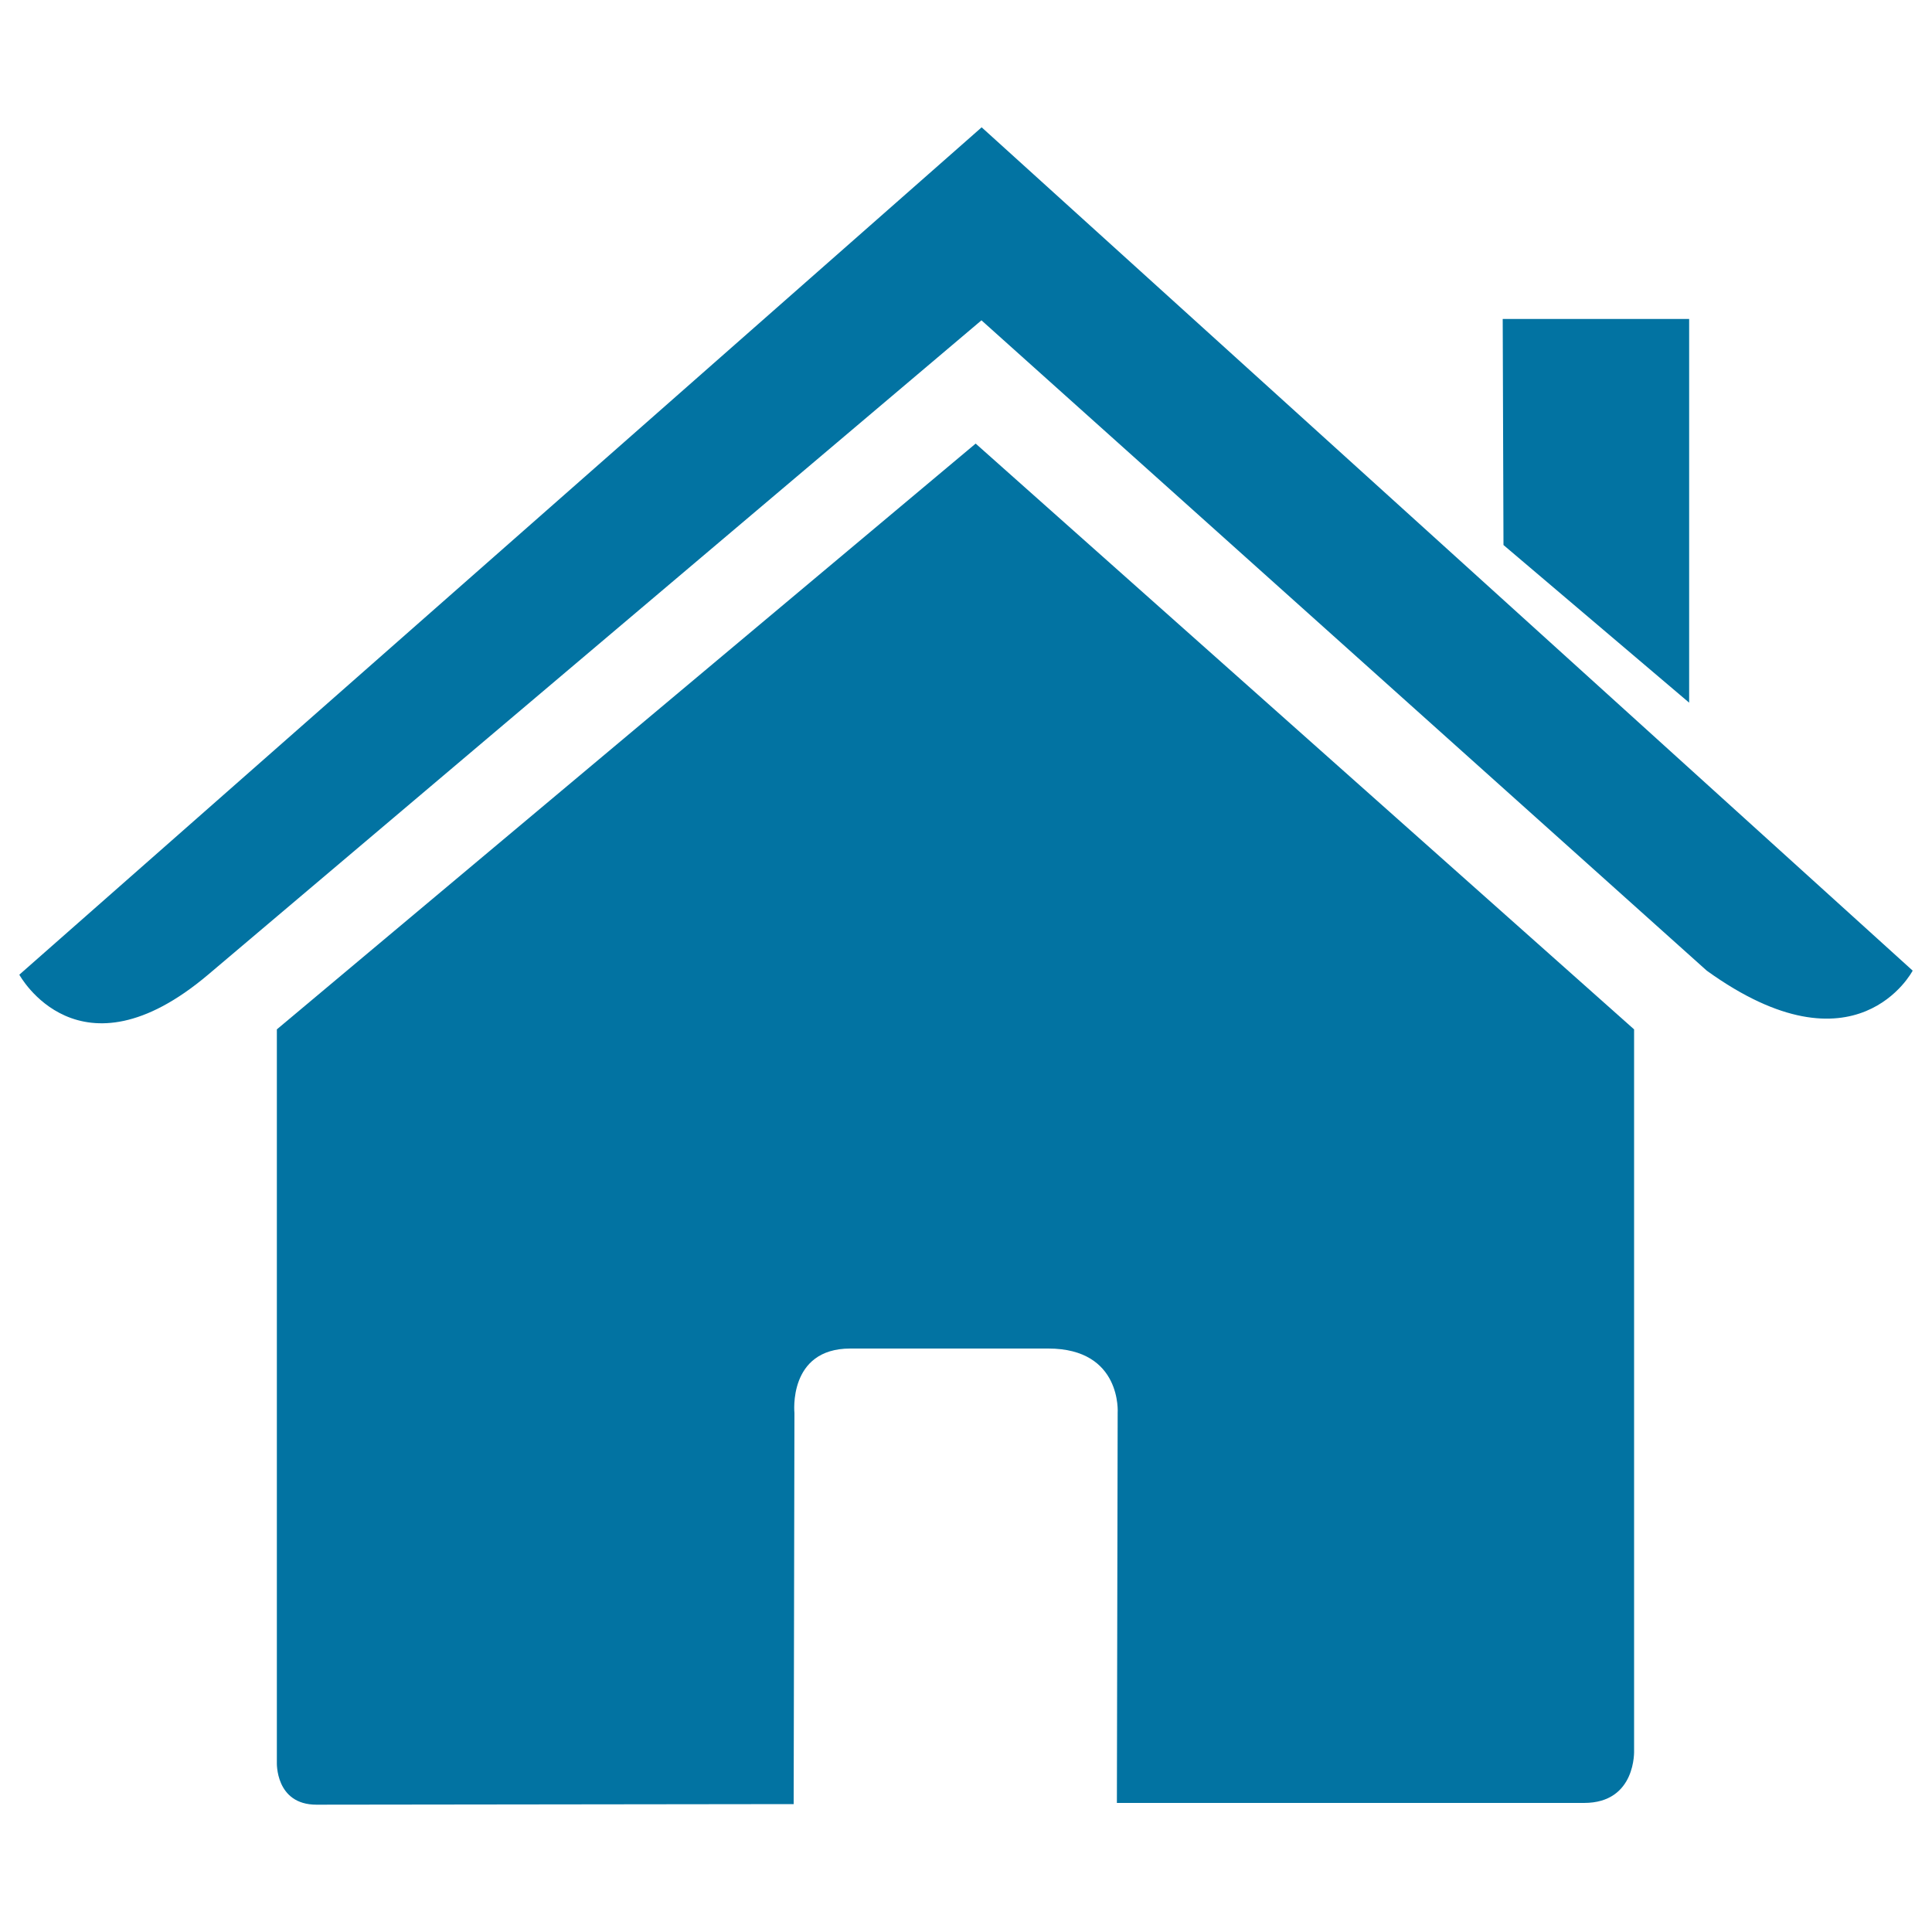
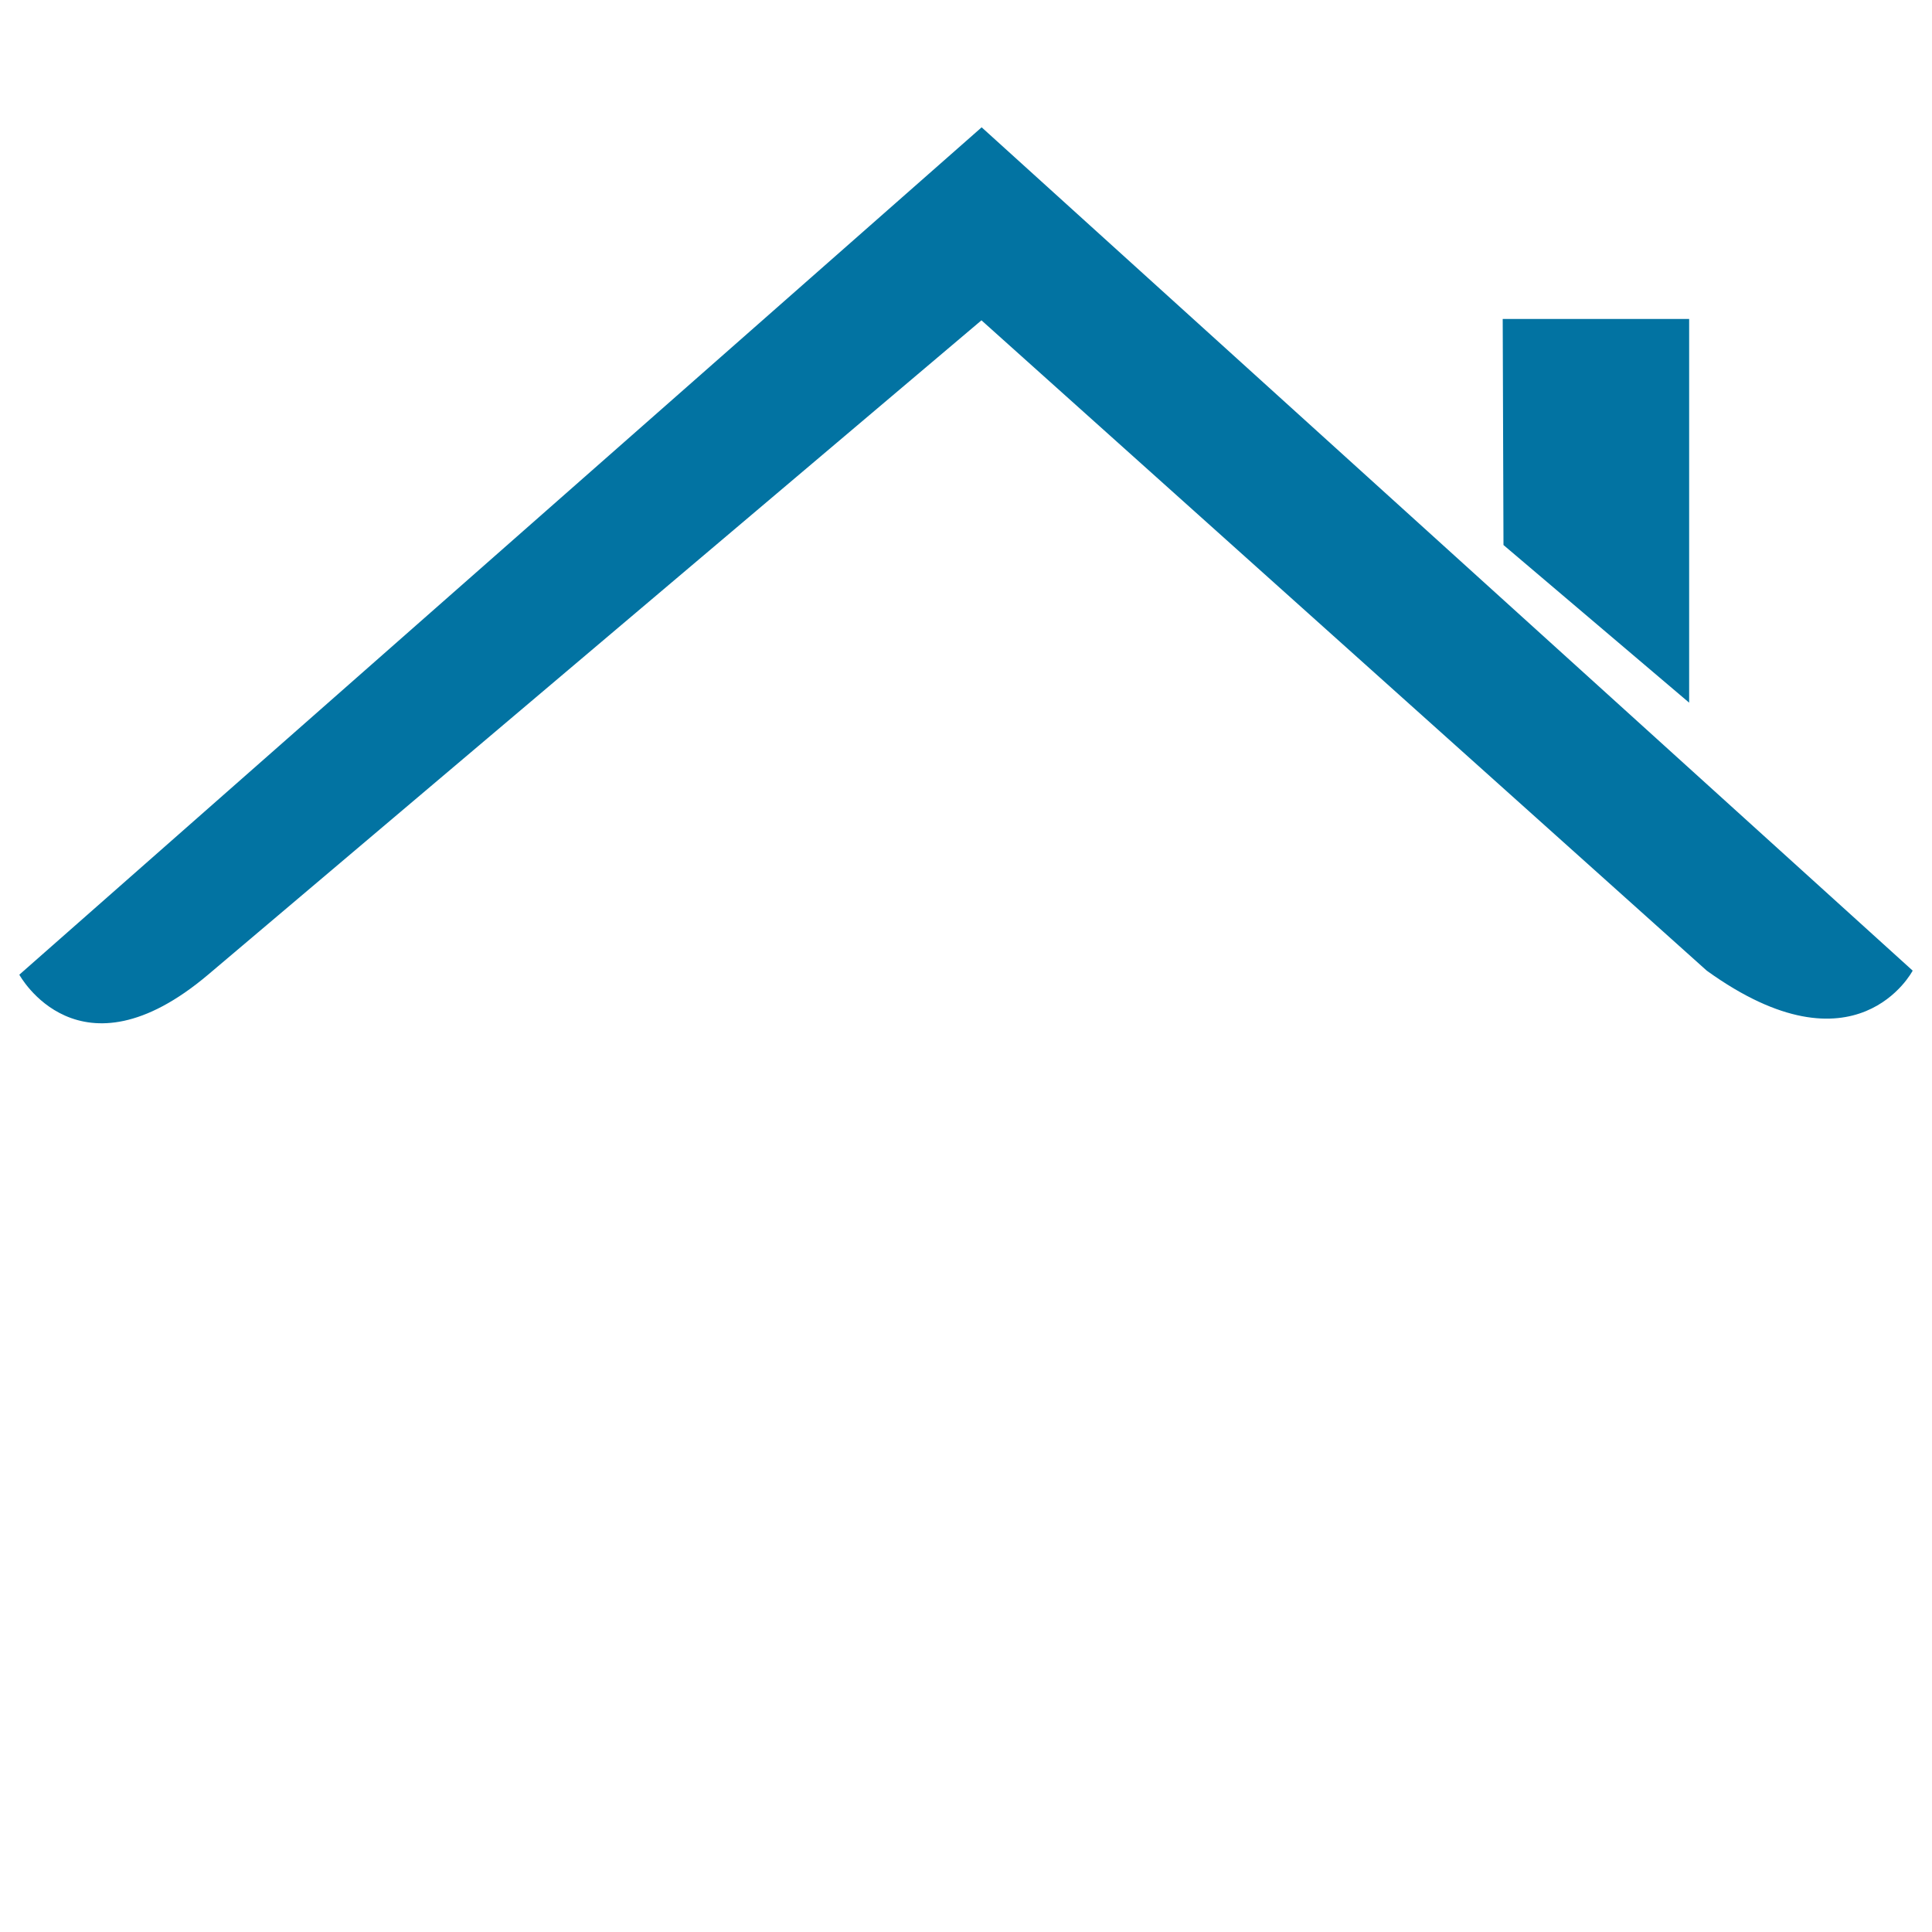
<svg xmlns="http://www.w3.org/2000/svg" viewBox="0 0 1000 1000" style="fill:#0273a2">
  <title>Home Page SVG icon</title>
  <g>
-     <path d="M143.3,912.2c0,0-0.9,21.9,20.5,21.9c26.6,0,247-0.3,247-0.3l0.4-202.4c0,0-3.5-33.4,28.9-33.4h102.5c38.3,0,35.9,33.4,35.9,33.4l-0.4,201.8c0,0,209,0,241.8,0c27.2,0,25.9-27.3,25.9-27.3V532.8L505,229.6L143.3,532.8V912.2z" />
    <path d="M10,504.5c0,0,30.7,56.6,97.7,0l400.3-338.7l375.4,336.6c77.5,55.9,106.6,0,106.6,0L508.1,65.9L10,504.5z" />
    <polygon points="874.3,165.1 777.8,165.1 778.2,282.1 874.3,363.7 " />
  </g>
</svg>